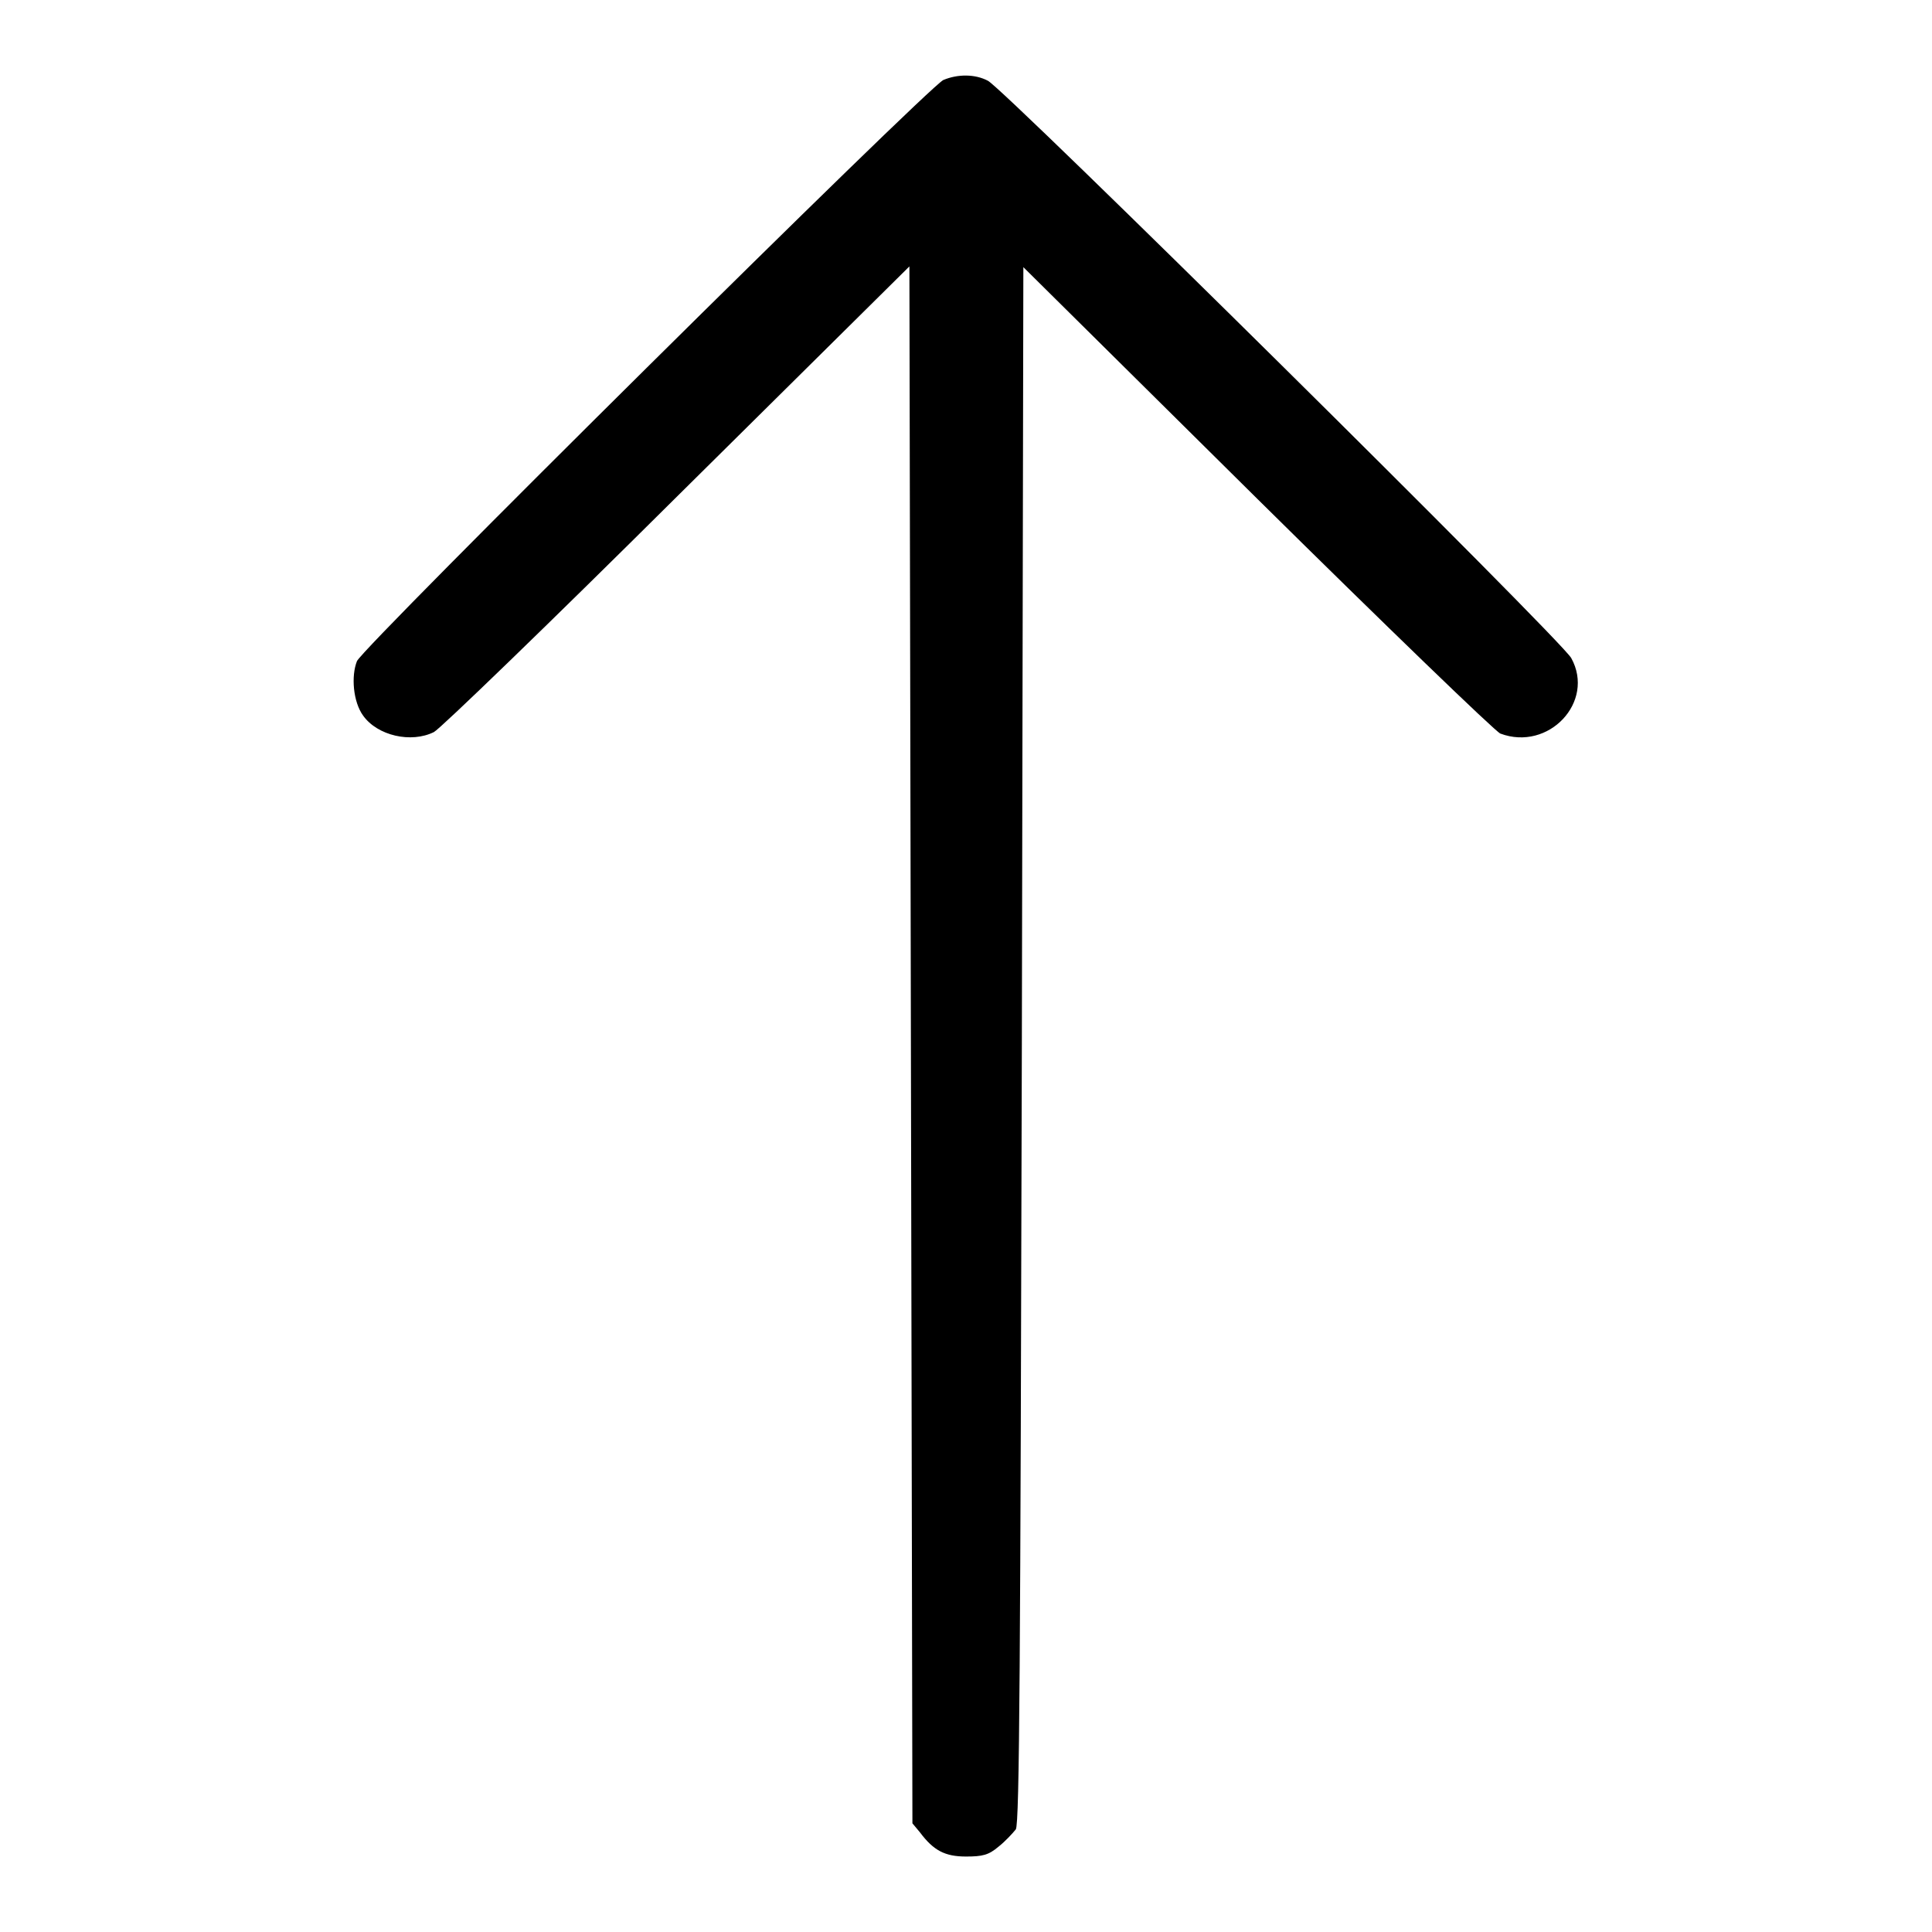
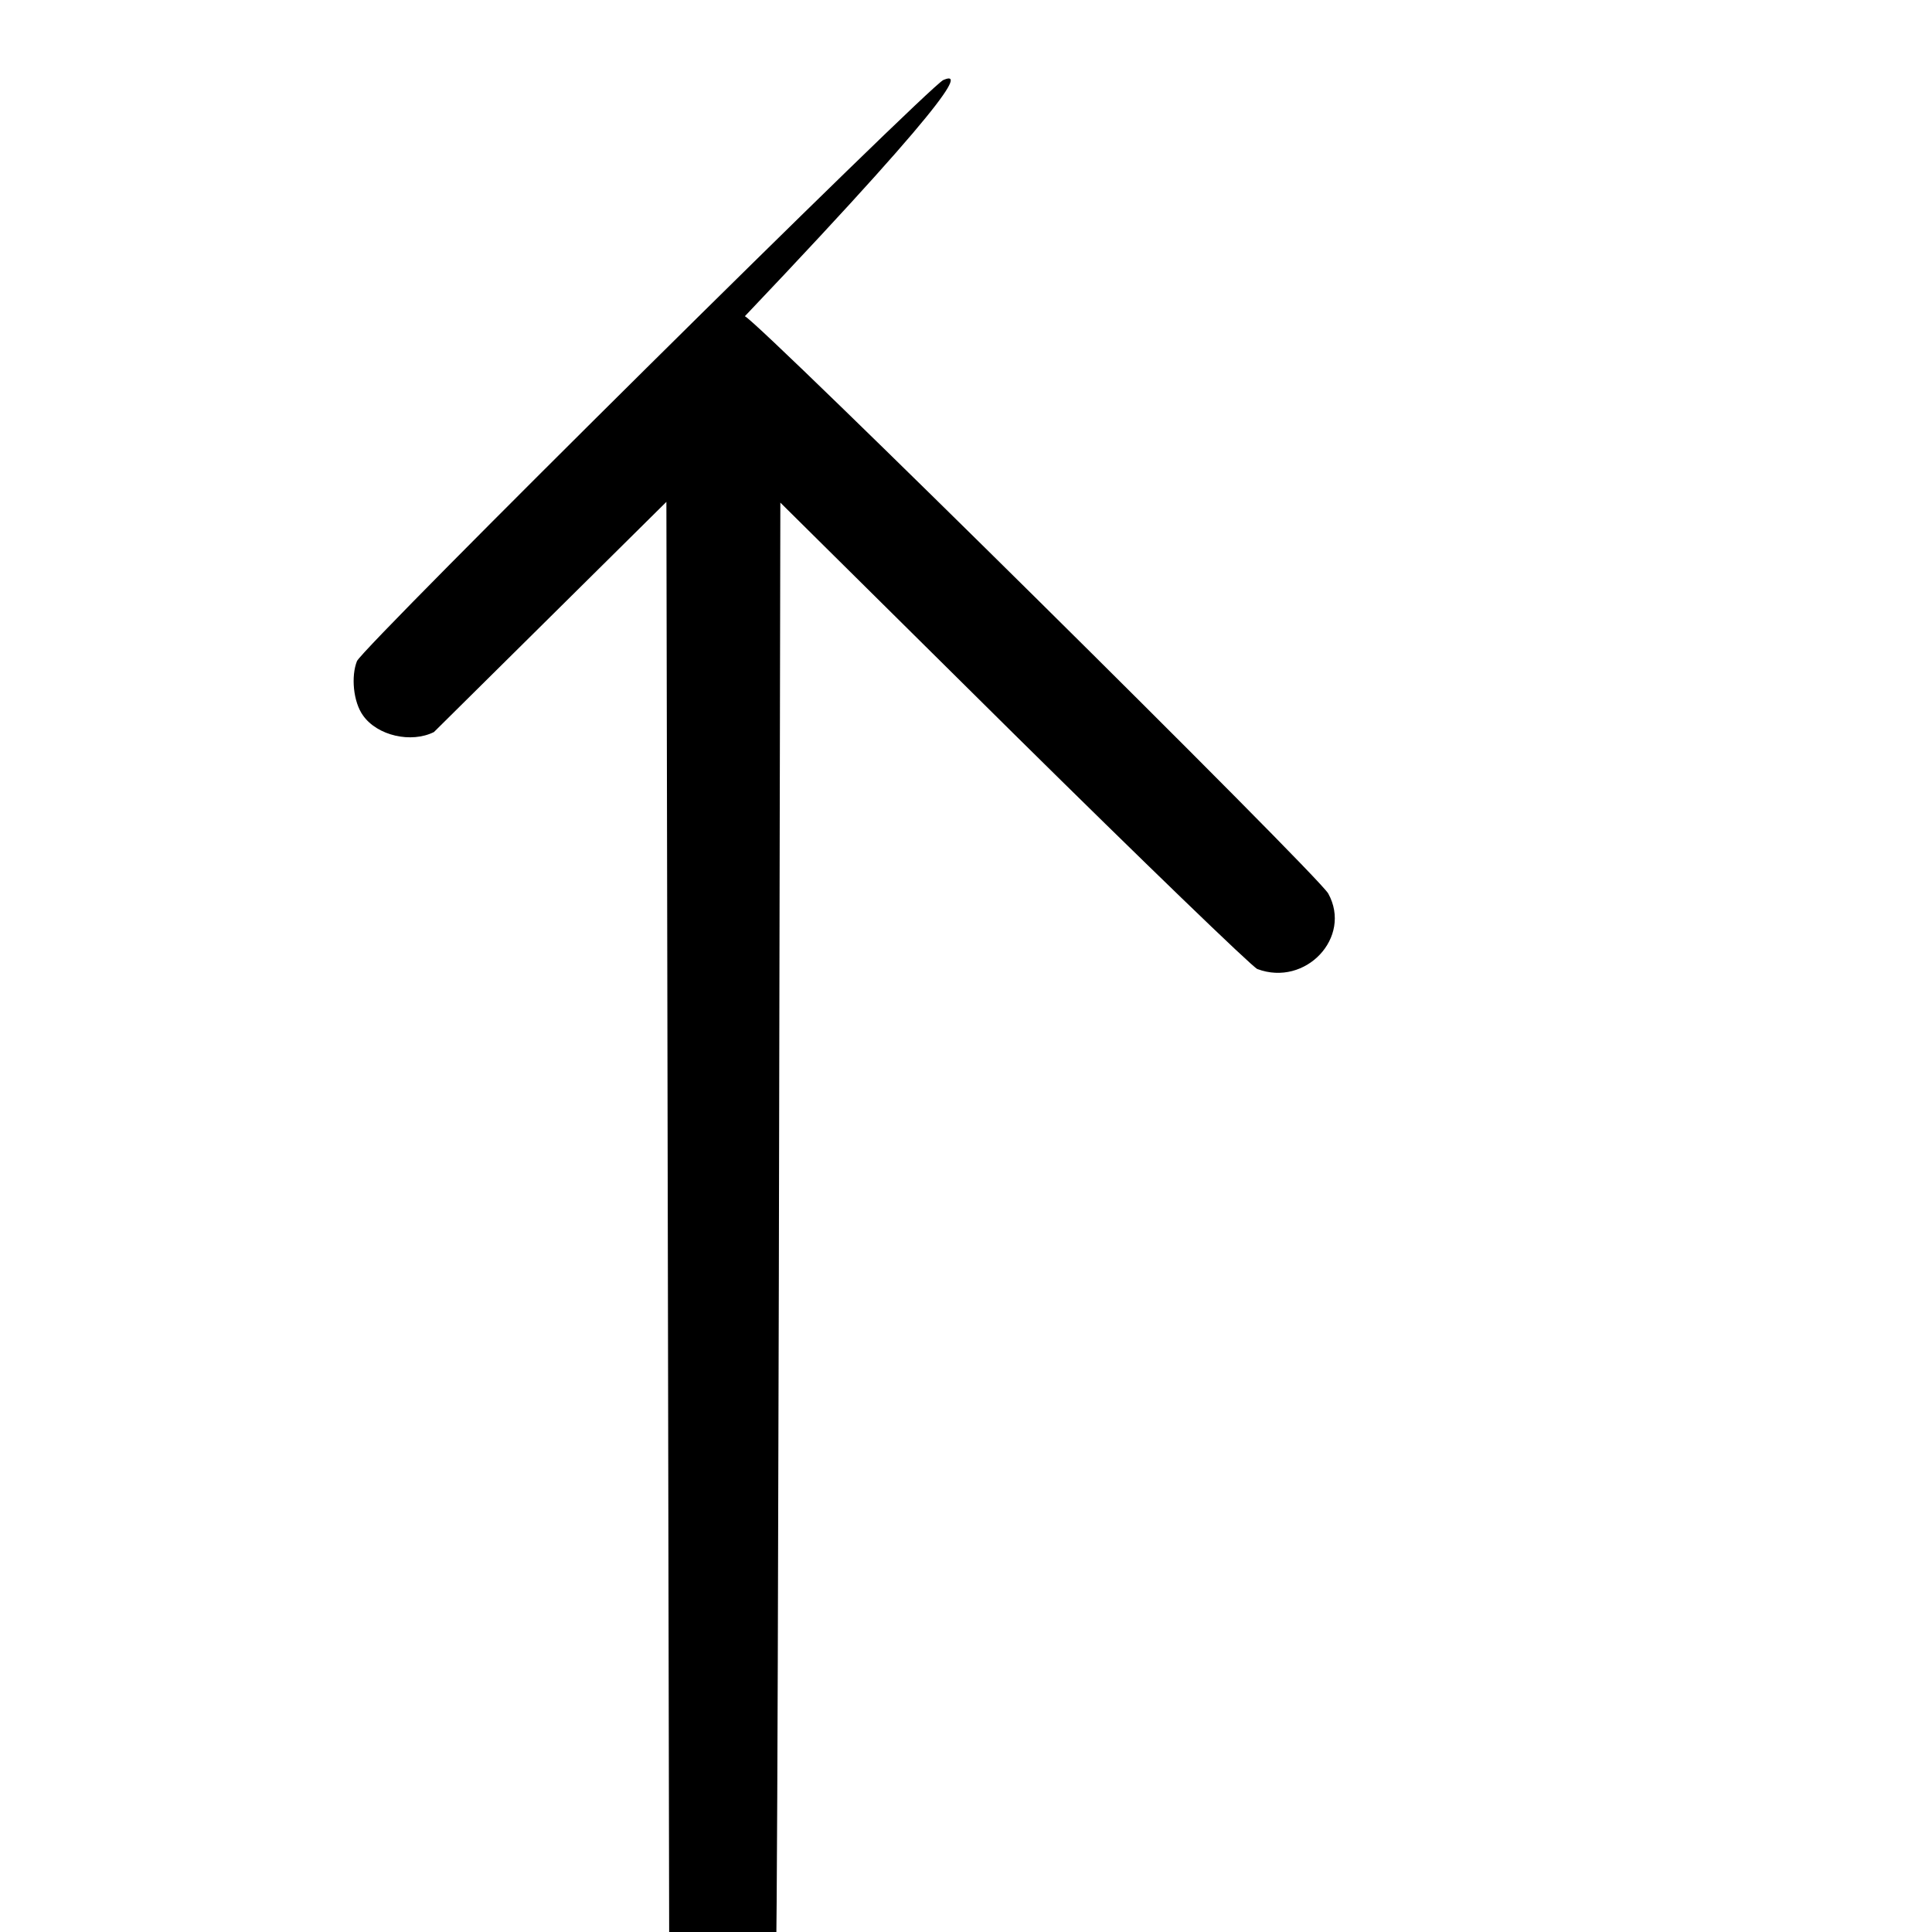
<svg xmlns="http://www.w3.org/2000/svg" version="1.1" x="0px" y="0px" viewBox="0 0 256 256" enable-background="new 0 0 256 256" xml:space="preserve">
  <g>
    <g>
      <g>
-         <path fill="#000000" d="M125,10.6c-2,0.9-76.9,75.1-77.7,77c-0.8,2-0.5,5.4,0.8,7.2c1.9,2.7,6.4,3.7,9.4,2.2c0.8-0.4,15.3-14.4,32.2-31.2l30.8-30.5l0.2,103.1l0.2,103.2l1,1.2c1.8,2.4,3.3,3.2,6.1,3.2c2.2,0,3-0.2,4.3-1.3c0.9-0.7,1.9-1.8,2.3-2.3c0.5-0.8,0.6-22.2,0.8-104l0.2-103l31,30.7c17,16.8,31.5,30.8,32.2,31.1c6.4,2.4,12.6-4.2,9.4-10c-1.3-2.4-75.2-75.5-77.3-76.5C129.2,9.8,126.9,9.8,125,10.6z" />
+         <path fill="#000000" d="M125,10.6c-2,0.9-76.9,75.1-77.7,77c-0.8,2-0.5,5.4,0.8,7.2c1.9,2.7,6.4,3.7,9.4,2.2l30.8-30.5l0.2,103.1l0.2,103.2l1,1.2c1.8,2.4,3.3,3.2,6.1,3.2c2.2,0,3-0.2,4.3-1.3c0.9-0.7,1.9-1.8,2.3-2.3c0.5-0.8,0.6-22.2,0.8-104l0.2-103l31,30.7c17,16.8,31.5,30.8,32.2,31.1c6.4,2.4,12.6-4.2,9.4-10c-1.3-2.4-75.2-75.5-77.3-76.5C129.2,9.8,126.9,9.8,125,10.6z" />
      </g>
    </g>
  </g>
</svg>